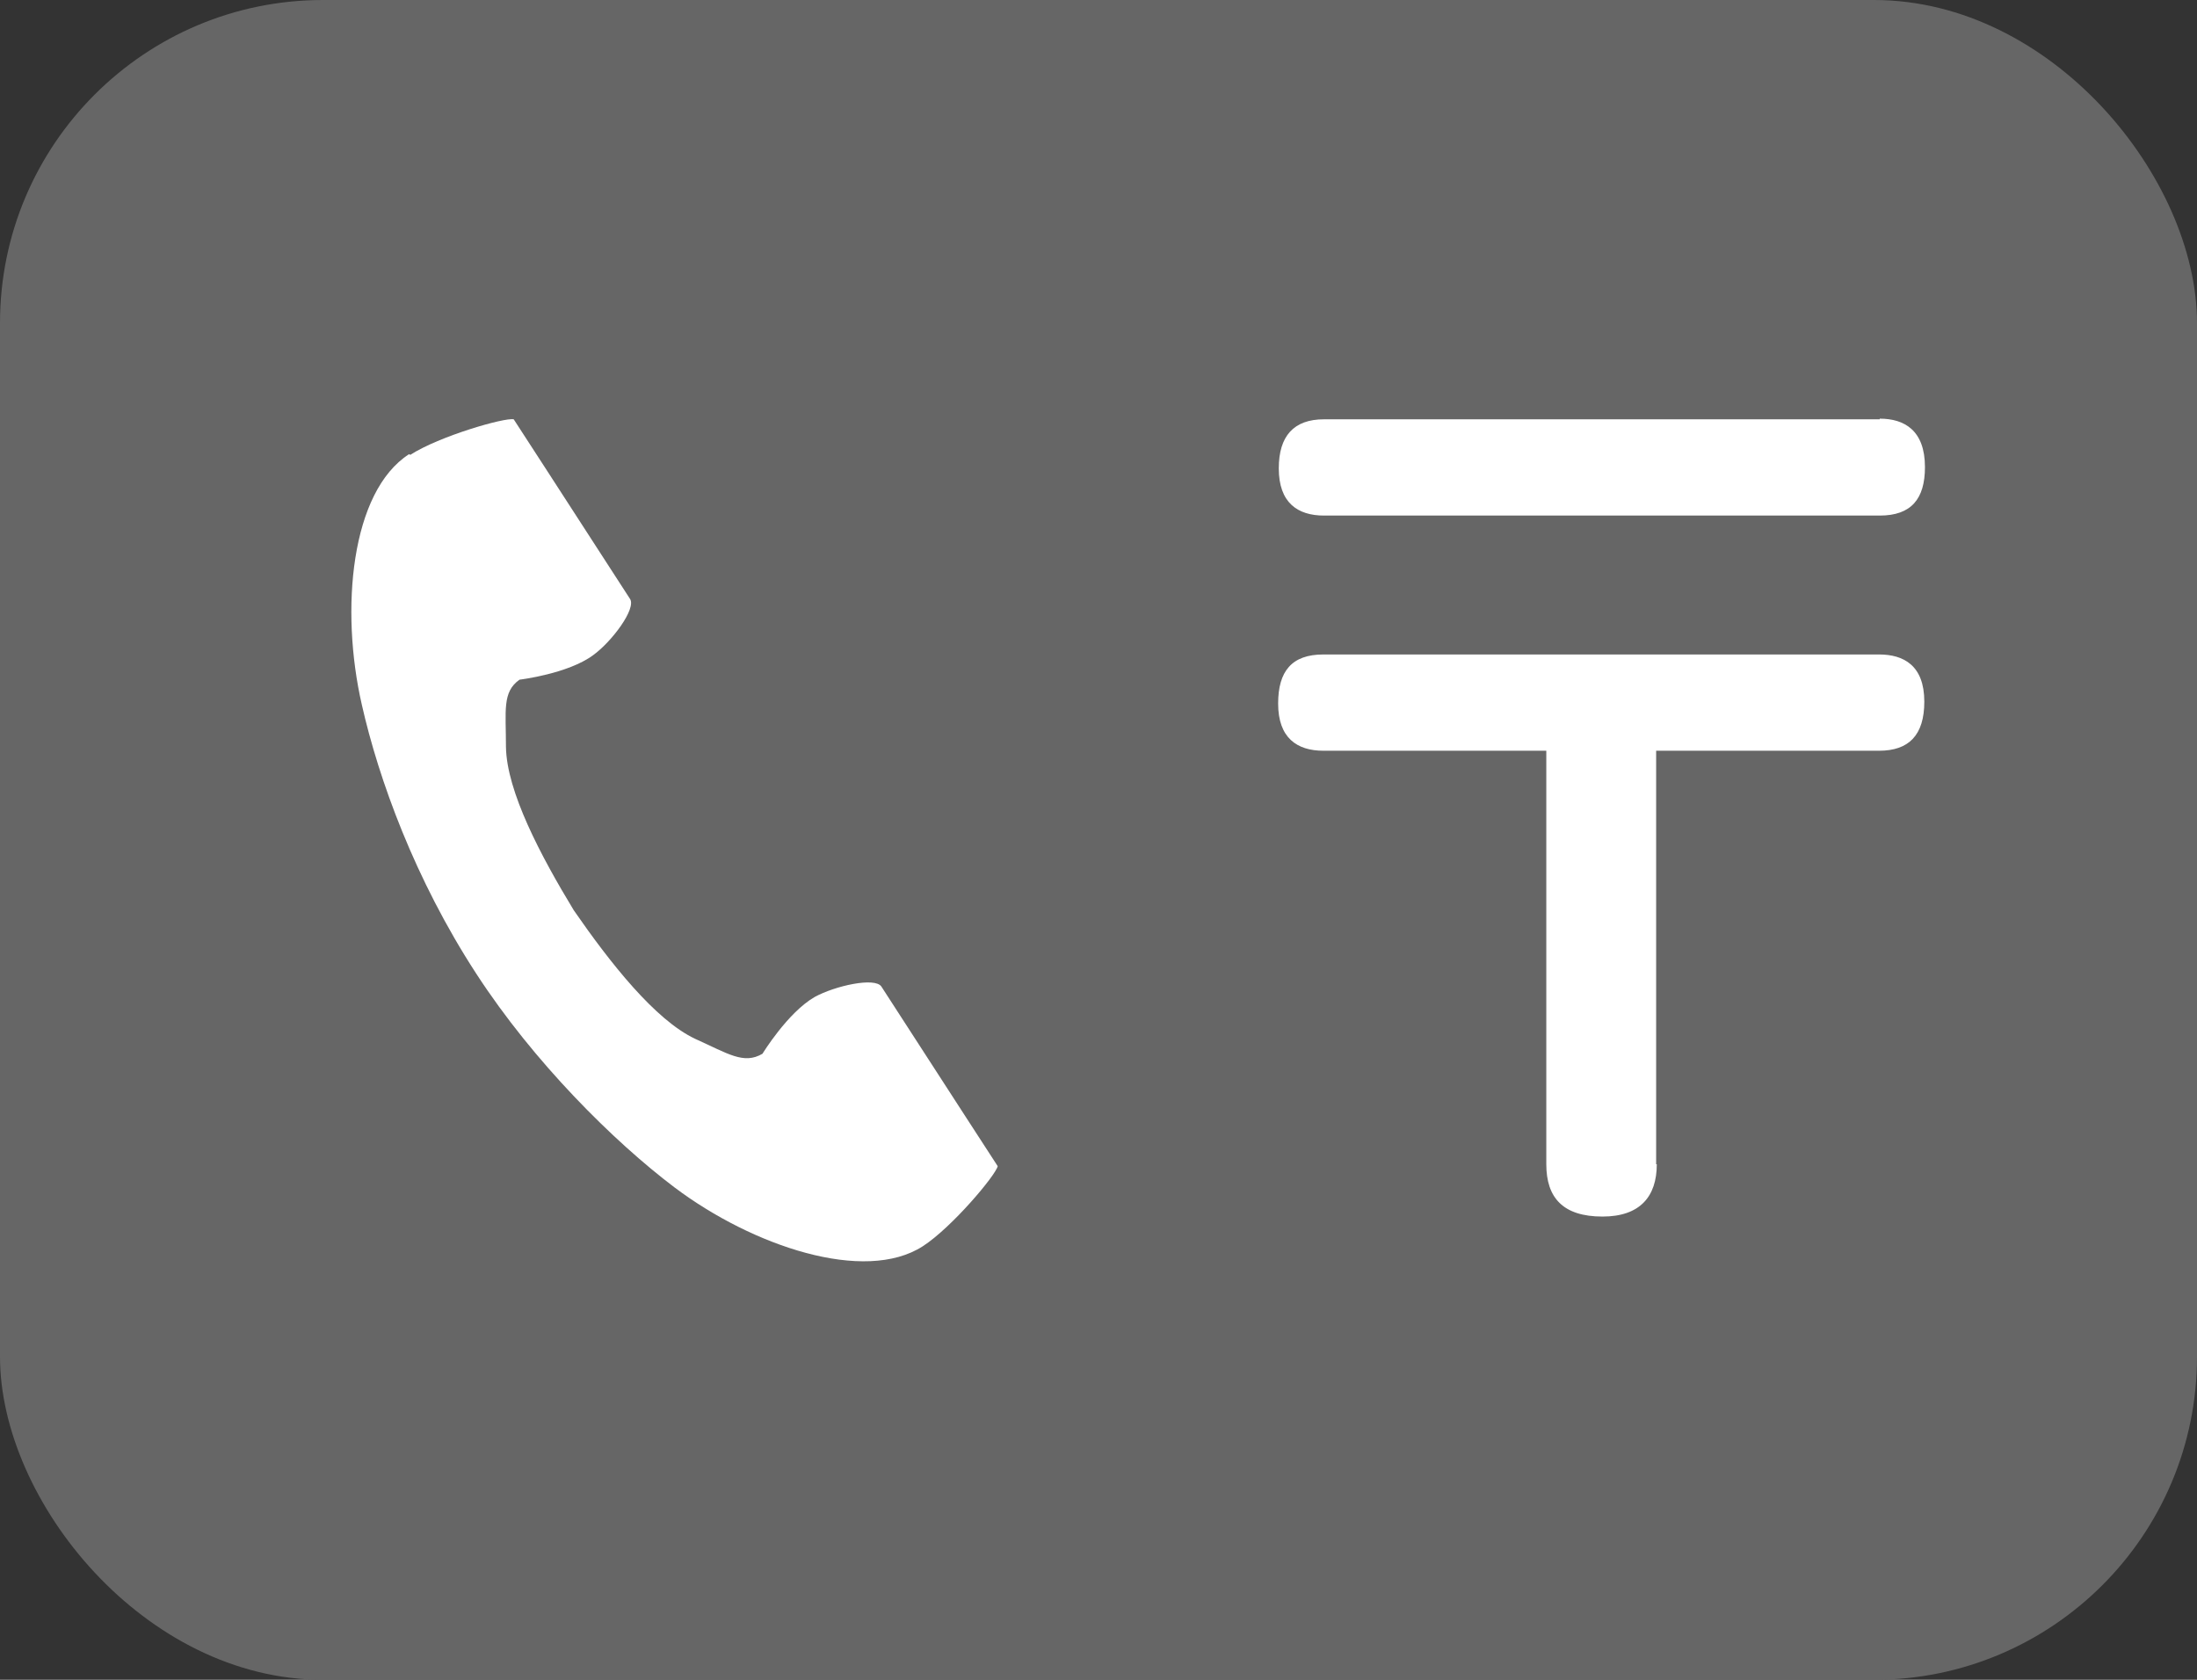
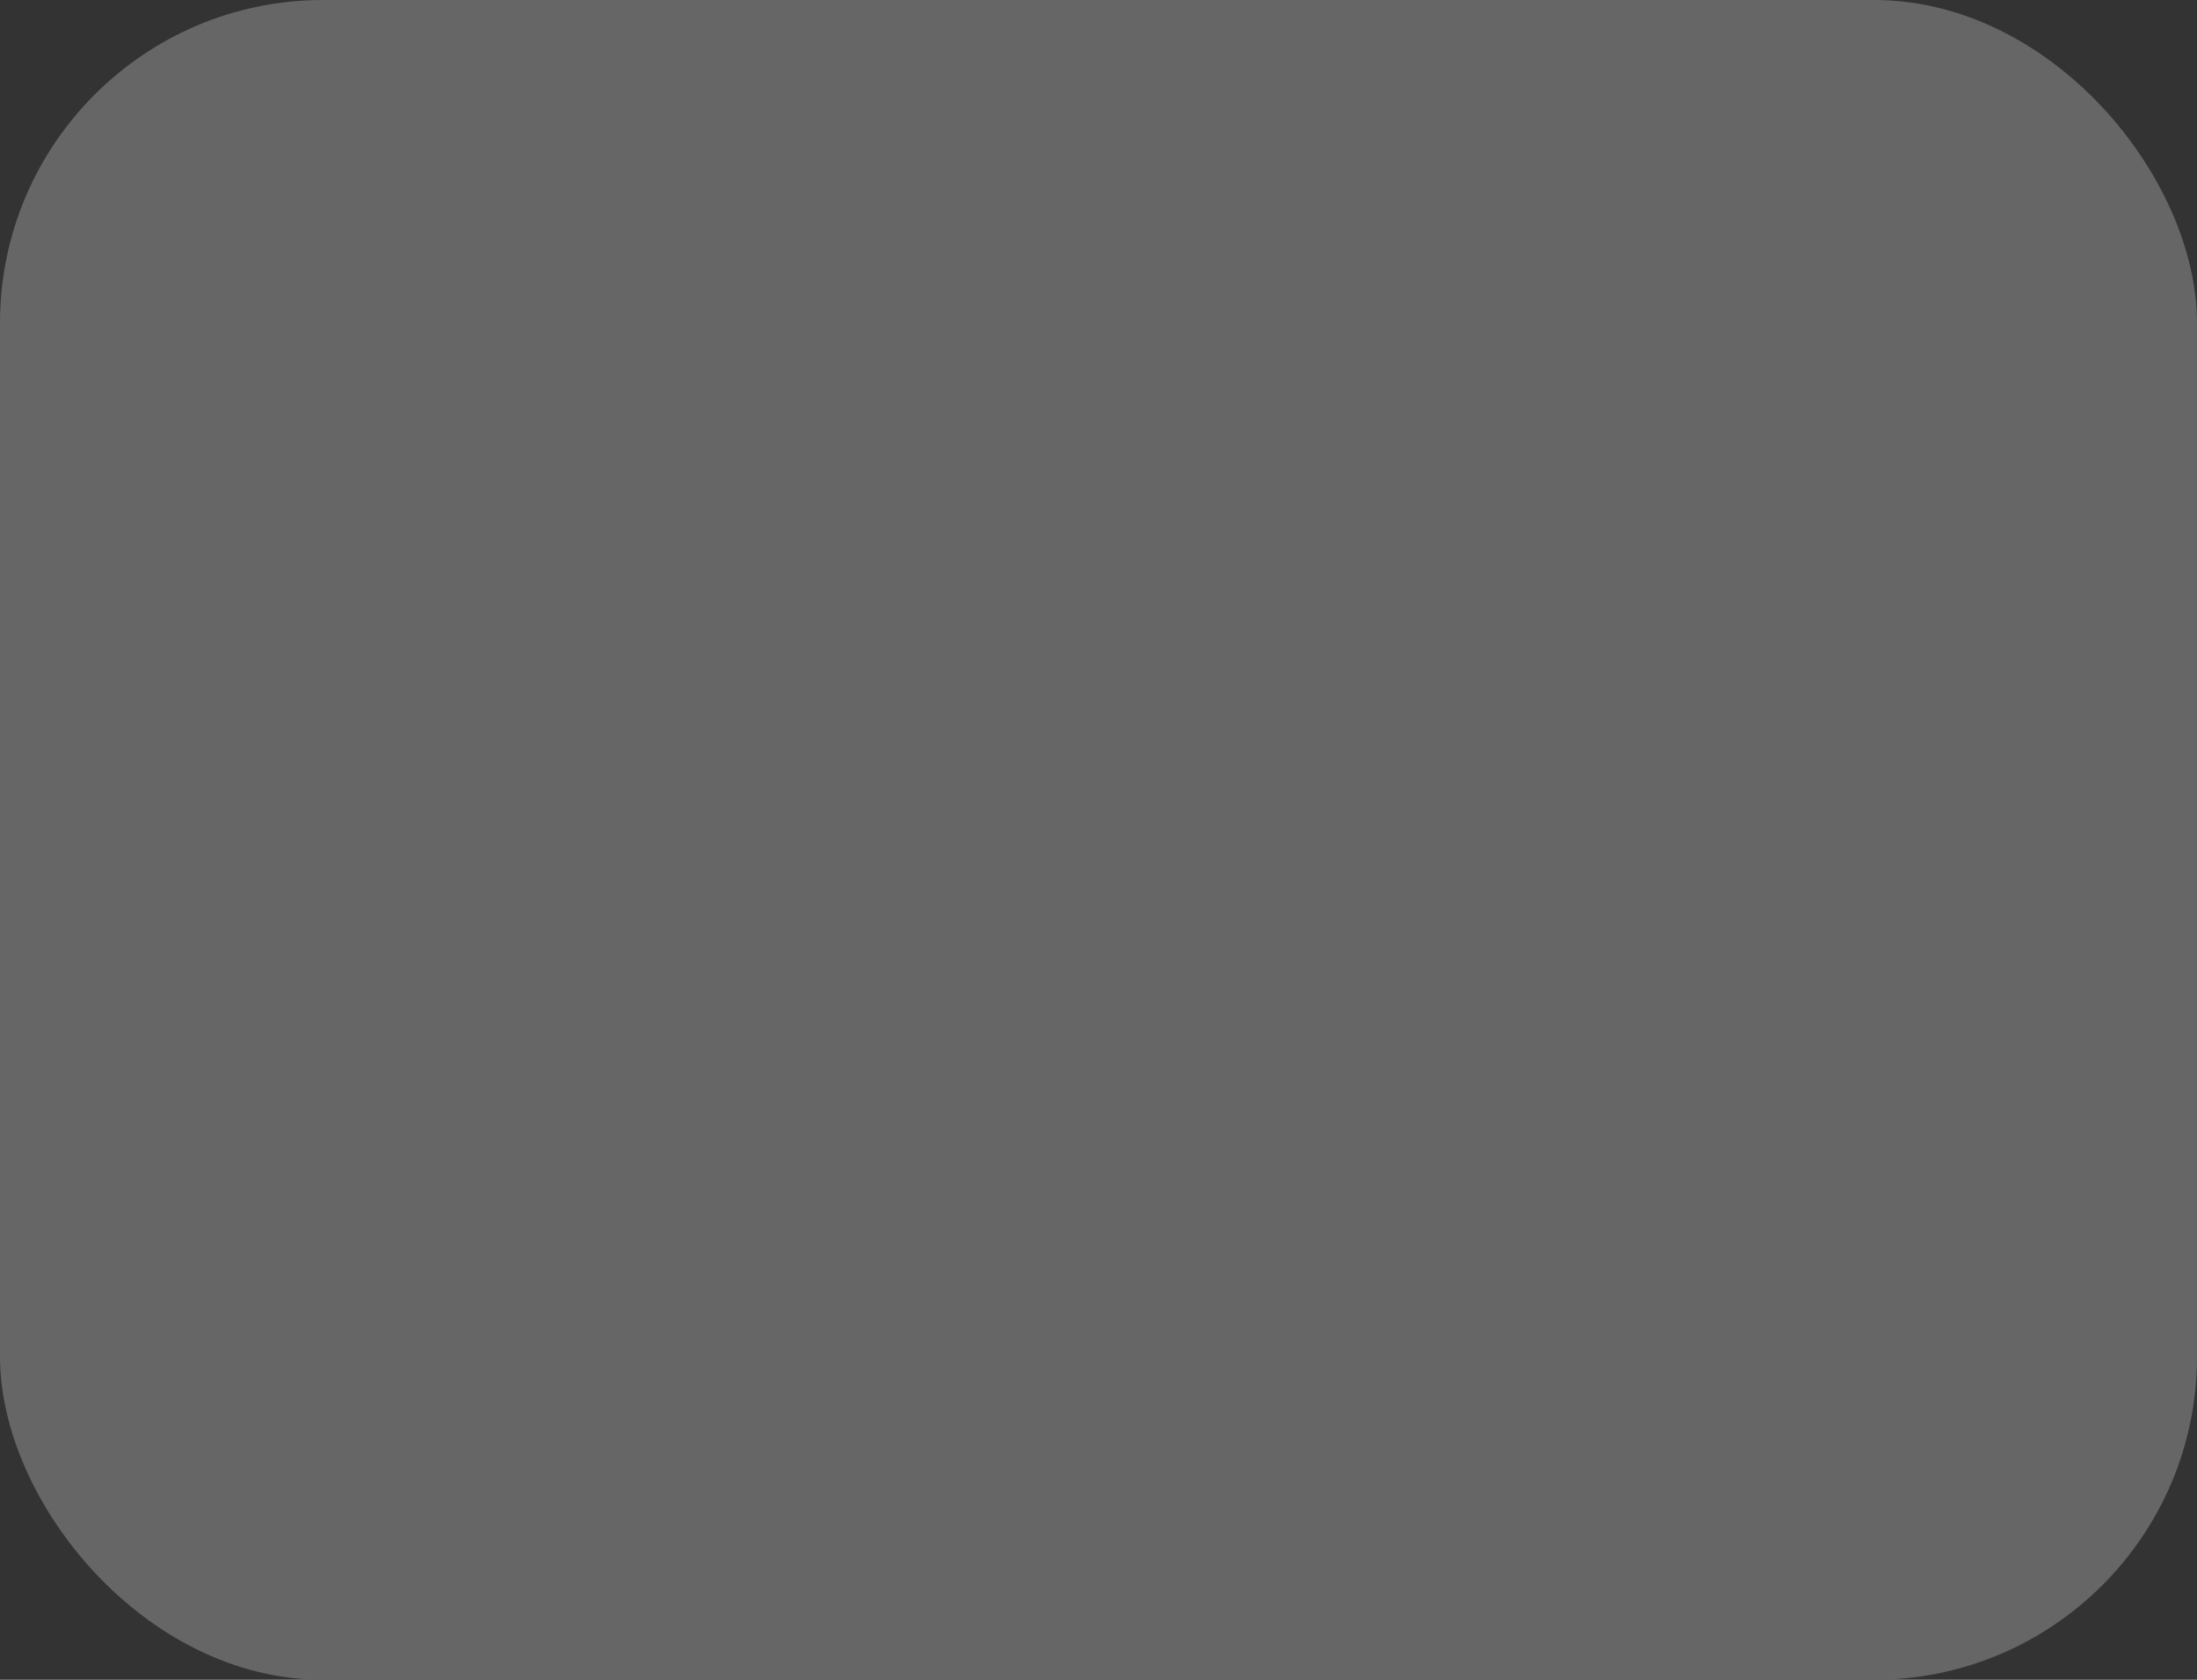
<svg xmlns="http://www.w3.org/2000/svg" id="_イヤー_2" data-name="レイヤー 2" viewBox="0 0 34 26">
  <rect x="0" y="0" width="34" height="26" fill="#333333" stroke="none" />
  <defs>
    <style>
      .cls-1 {
        fill: #fff;
      }

      .cls-2 {
        fill: #666;
      }
    </style>
  </defs>
  <g id="header">
    <g>
      <rect class="cls-2" width="34" height="26" rx="5" ry="5" />
      <g>
-         <path class="cls-1" d="M29.09,6.48c.38,0,.7,.18,.7,.75,0,.49-.21,.75-.7,.75h-8.6c-.41,0-.7-.2-.7-.73,0-.5,.23-.76,.7-.76h8.6Zm-3.45,11.54c0,.5-.26,.81-.84,.81-.61,0-.87-.29-.87-.81v-6.4h-3.45c-.41,0-.7-.2-.7-.73,0-.5,.21-.76,.7-.76h8.6c.38,0,.7,.17,.7,.73,0,.52-.24,.76-.7,.76h-3.45v6.4Z" />
-         <path class="cls-1" d="M6.33,7.03c-.9,.58-1.07,2.4-.73,3.88,.26,1.15,.82,2.7,1.77,4.16,.89,1.37,2.13,2.6,3.07,3.31,1.21,.91,2.94,1.49,3.84,.91,.45-.29,1.13-1.1,1.16-1.24l-.48-.74-1.32-2.04c-.1-.15-.72-.01-1.03,.16-.42,.24-.81,.88-.81,.88-.29,.17-.53,0-1.04-.23-.62-.29-1.32-1.18-1.88-1.99-.51-.84-1.04-1.84-1.05-2.53,0-.56-.06-.85,.21-1.04,0,0,.75-.09,1.14-.38,.29-.21,.67-.72,.57-.87l-1.32-2.04-.48-.74c-.14-.03-1.15,.26-1.6,.55Z" />
-       </g>
+         </g>
    </g>
  </g>
</svg>